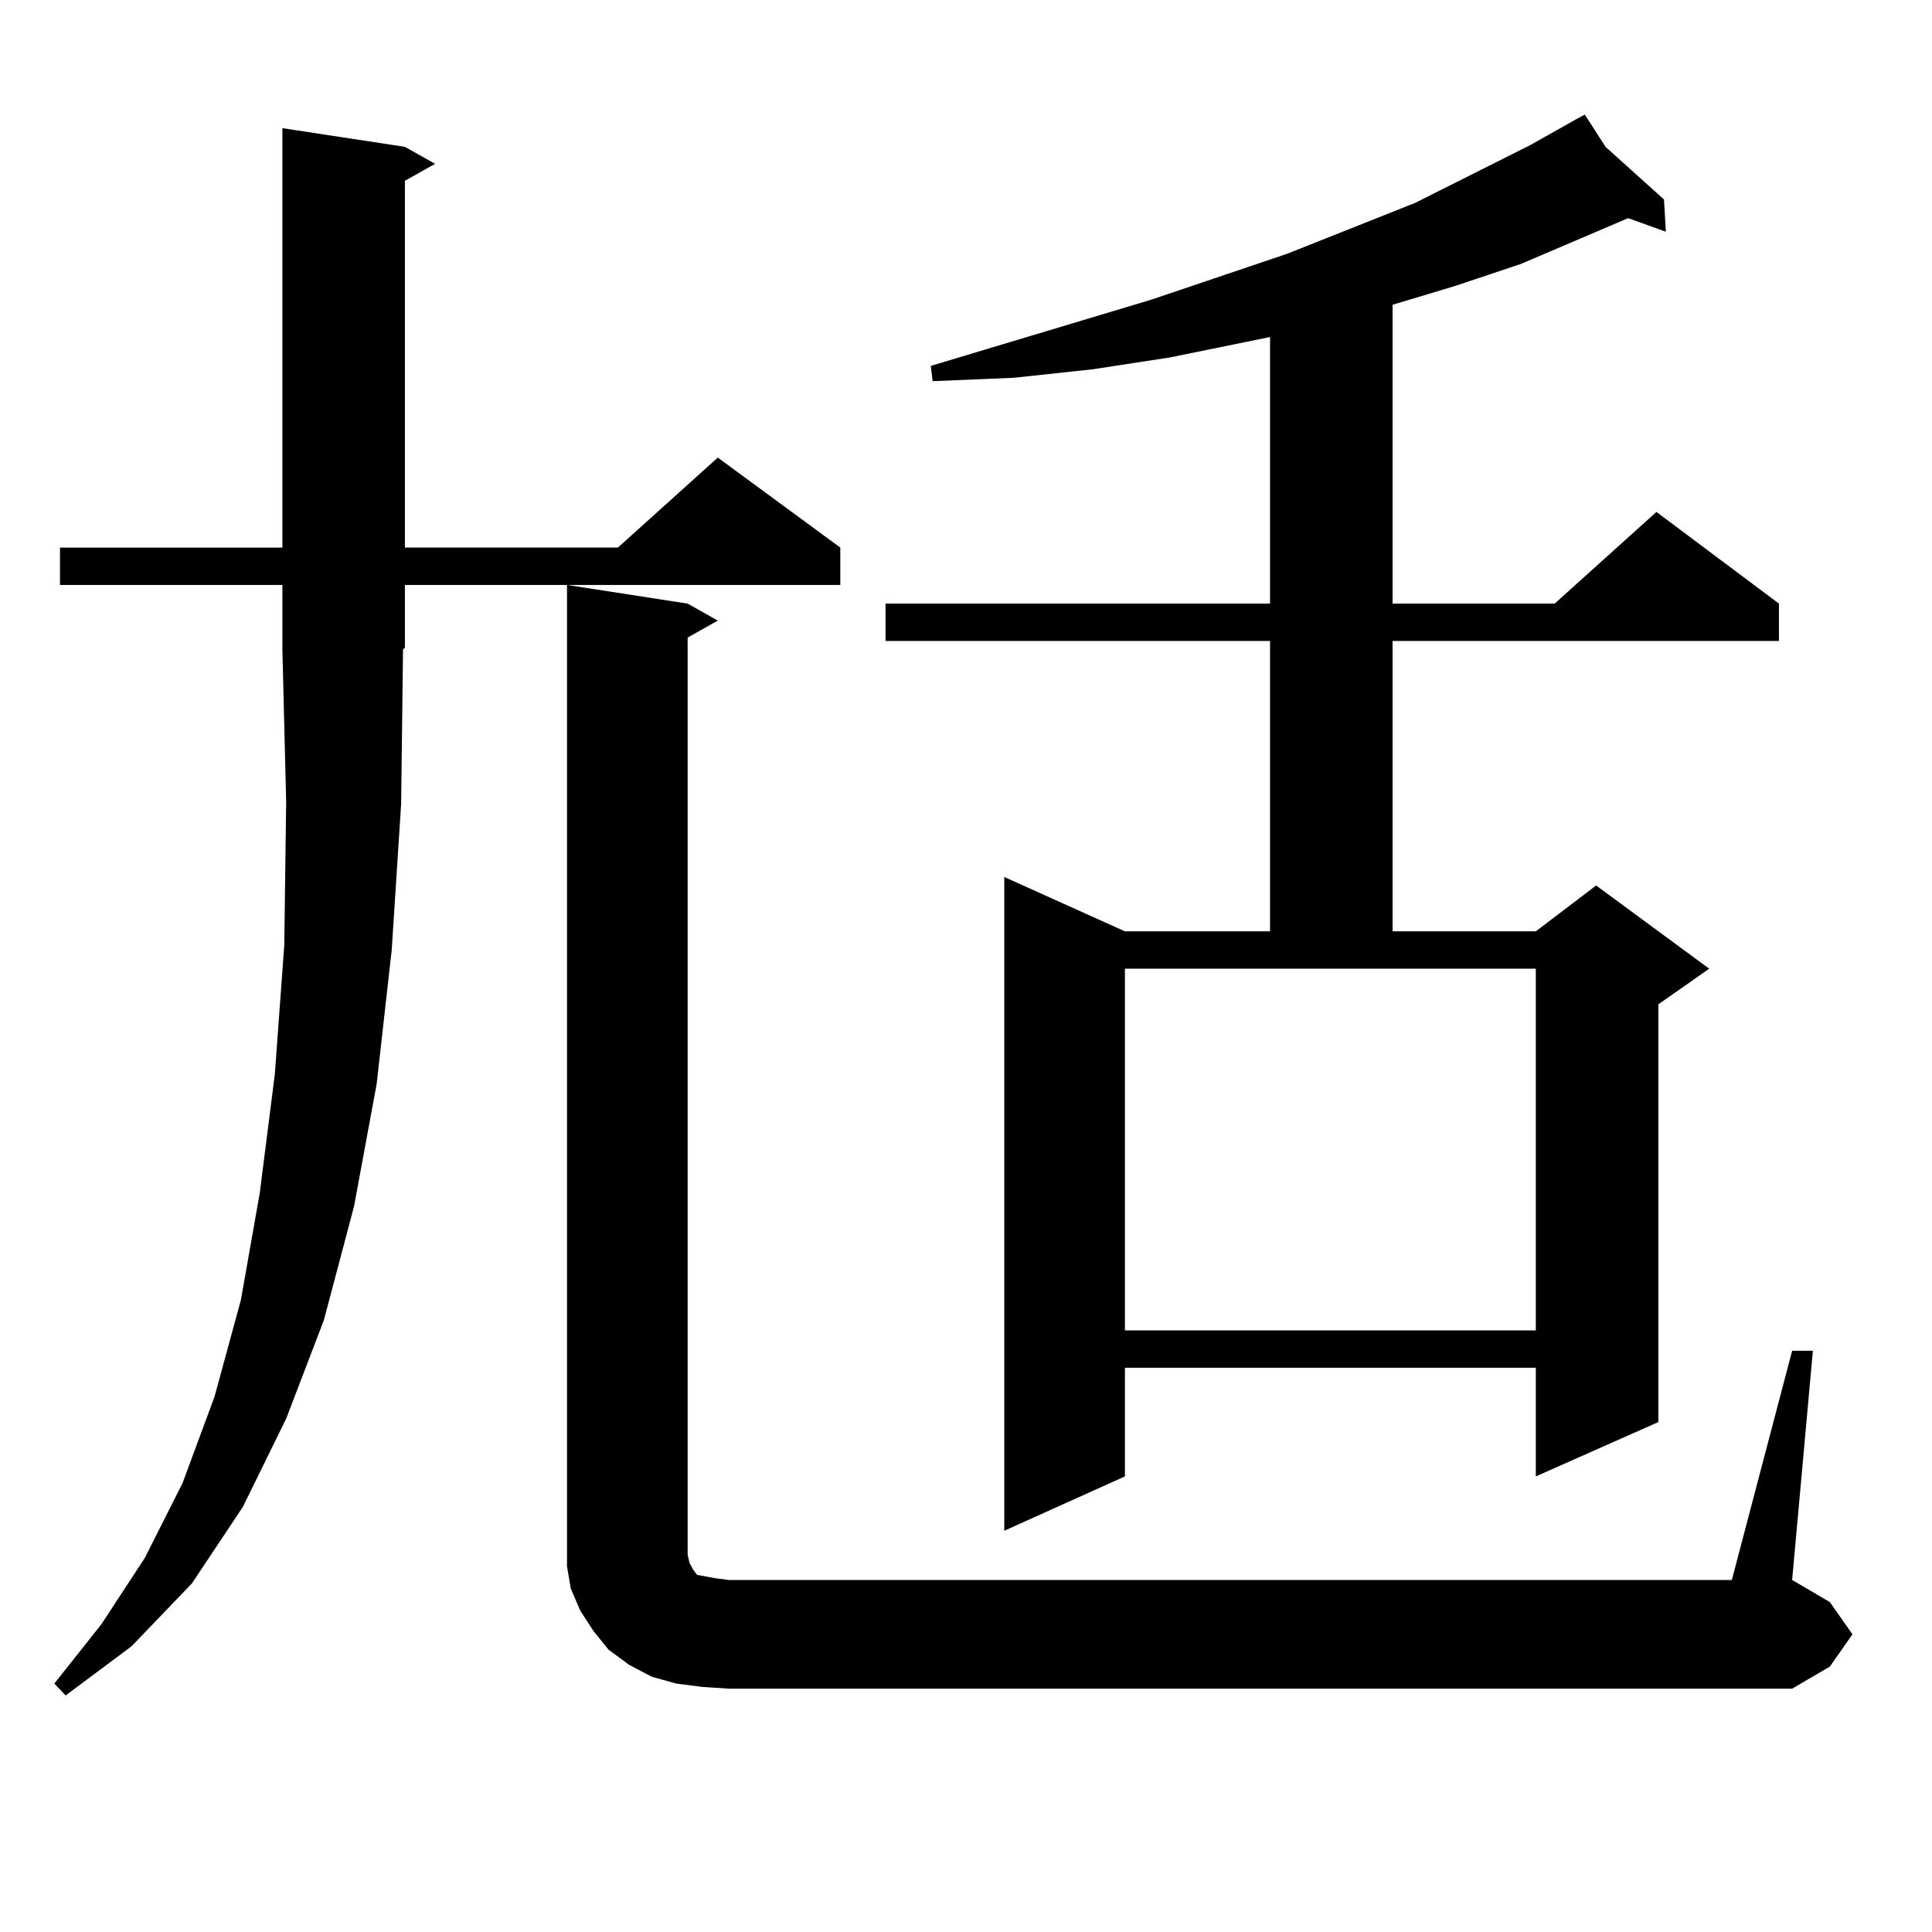
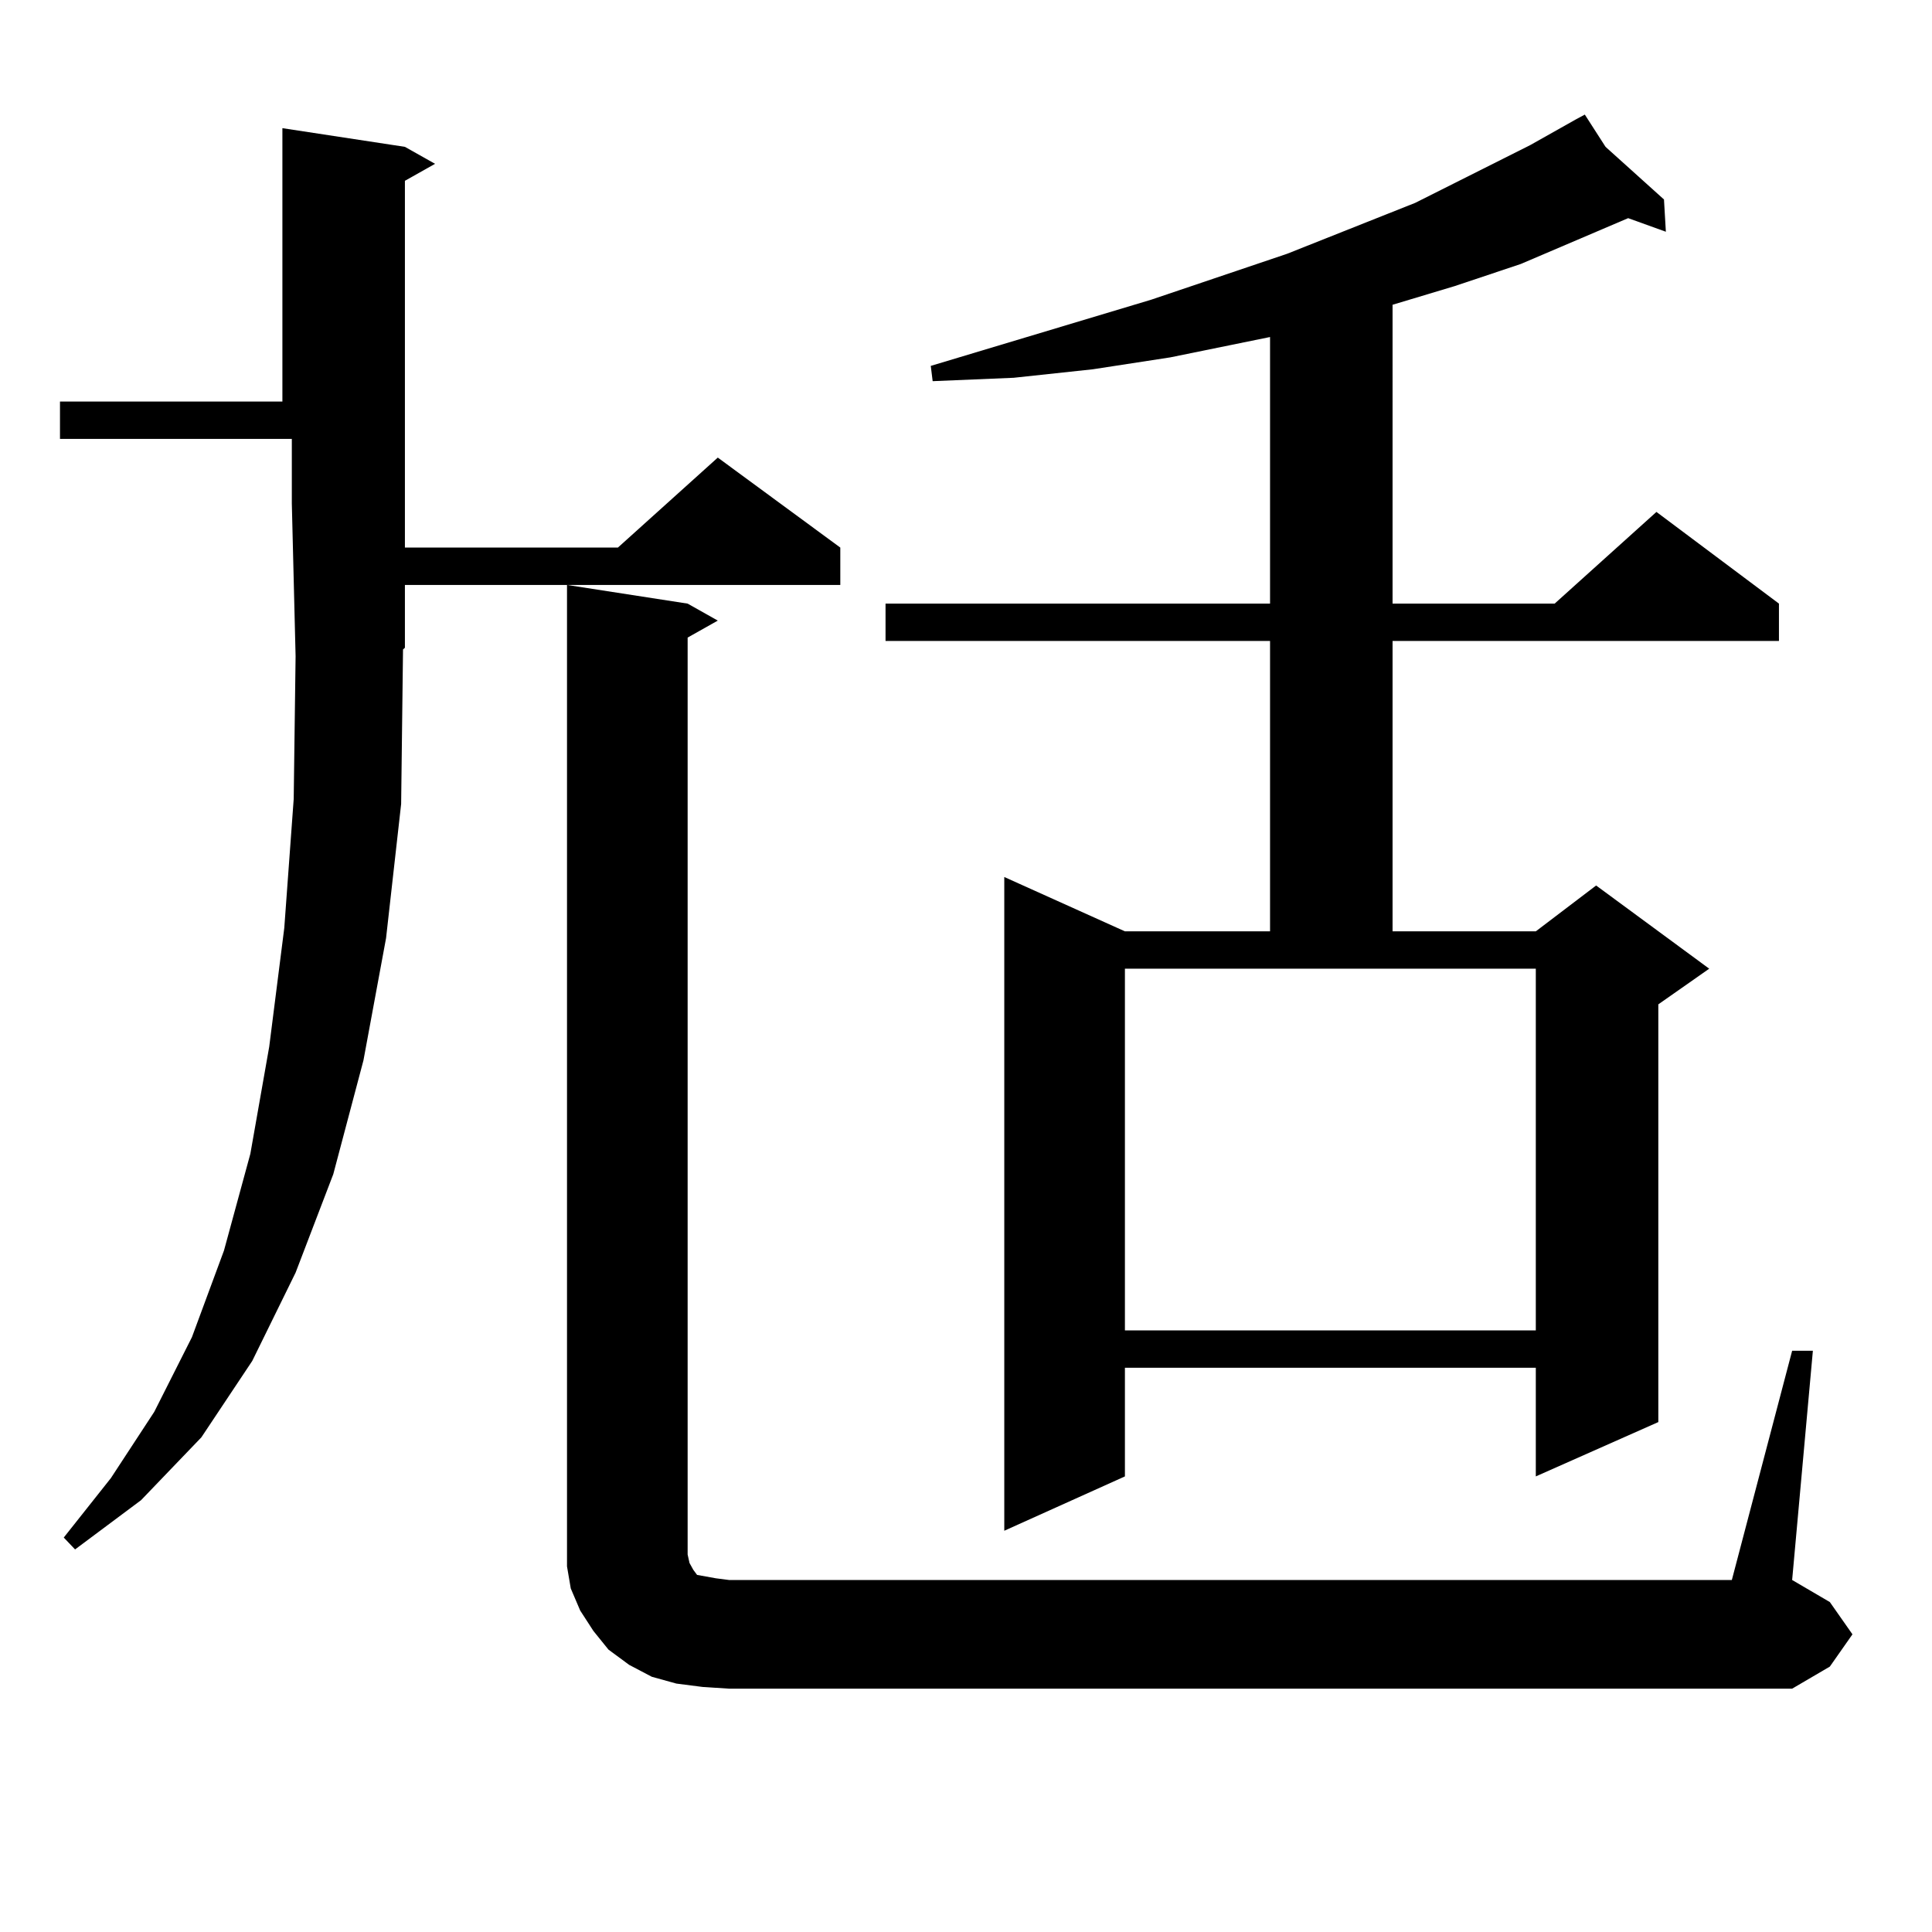
<svg xmlns="http://www.w3.org/2000/svg" version="1.1" id="图层_1" x="0px" y="0px" width="1000px" height="1000px" viewBox="0 0 1000 1000" enable-background="new 0 0 1000 1000" xml:space="preserve">
-   <path d="M207.629,416.141l-4.878,75.586l-7.805,69.434l-11.707,63.281l-15.609,58.887l-19.512,50.977l-22.438,45.703l-26.341,39.551  l-31.219,32.52l-34.146,25.488l-5.854-6.152l24.39-30.762l22.438-34.277l19.512-38.672l16.585-44.824l13.658-50.098l9.756-55.371  l7.805-61.523l4.878-66.797l0.976-73.828l-1.951-79.102v-33.398H31.048v-19.336h115.119V66.336l63.413,9.668l15.609,8.789  l-15.609,8.789v189.844h110.241l51.706-46.582l63.413,46.582v19.336H209.58v32.52l-0.976,0.879L207.629,416.141z M927.611,699.148  h10.731l-10.731,118.652l19.512,11.426l11.707,16.699l-11.707,16.699l-19.512,11.426h-550.23l-13.658-0.879l-13.658-1.758  l-12.683-3.516l-11.707-6.152l-10.731-7.91l-7.805-9.668l-6.829-10.547l-4.878-11.426l-1.951-11.426v-12.305V302.762l62.438,9.668  l15.609,8.789l-15.609,8.789v474.609l0.976,4.395l1.951,3.516l1.951,2.637l4.878,0.879l4.878,0.879l6.829,0.879h519.012  L927.611,699.148z M831.028,76.004l30.243,27.246l0.976,16.699l-19.512-7.031l-55.608,23.73l-34.146,11.426l-32.194,9.668V312.43  h83.9l52.682-47.461l63.413,47.461v19.336H720.787v150.293h74.145l31.219-23.73l58.535,43.066l-26.341,18.457v216.211  l-63.413,28.125v-56.25H582.254v56.25l-62.438,28.125V453.934l62.438,28.125h75.12V331.766h-199.02V312.43h199.02V174.441  l-51.706,10.547l-39.999,6.152l-40.975,4.395l-41.95,1.758l-0.976-7.91l114.144-34.277l70.242-23.73l66.34-26.367l59.511-29.883  l23.414-13.184l4.878-2.637L831.028,76.004z M582.254,688.602h212.678V501.395H582.254V688.602z" />
+   <path d="M207.629,416.141l-7.805,69.434l-11.707,63.281l-15.609,58.887l-19.512,50.977l-22.438,45.703l-26.341,39.551  l-31.219,32.52l-34.146,25.488l-5.854-6.152l24.39-30.762l22.438-34.277l19.512-38.672l16.585-44.824l13.658-50.098l9.756-55.371  l7.805-61.523l4.878-66.797l0.976-73.828l-1.951-79.102v-33.398H31.048v-19.336h115.119V66.336l63.413,9.668l15.609,8.789  l-15.609,8.789v189.844h110.241l51.706-46.582l63.413,46.582v19.336H209.58v32.52l-0.976,0.879L207.629,416.141z M927.611,699.148  h10.731l-10.731,118.652l19.512,11.426l11.707,16.699l-11.707,16.699l-19.512,11.426h-550.23l-13.658-0.879l-13.658-1.758  l-12.683-3.516l-11.707-6.152l-10.731-7.91l-7.805-9.668l-6.829-10.547l-4.878-11.426l-1.951-11.426v-12.305V302.762l62.438,9.668  l15.609,8.789l-15.609,8.789v474.609l0.976,4.395l1.951,3.516l1.951,2.637l4.878,0.879l4.878,0.879l6.829,0.879h519.012  L927.611,699.148z M831.028,76.004l30.243,27.246l0.976,16.699l-19.512-7.031l-55.608,23.73l-34.146,11.426l-32.194,9.668V312.43  h83.9l52.682-47.461l63.413,47.461v19.336H720.787v150.293h74.145l31.219-23.73l58.535,43.066l-26.341,18.457v216.211  l-63.413,28.125v-56.25H582.254v56.25l-62.438,28.125V453.934l62.438,28.125h75.12V331.766h-199.02V312.43h199.02V174.441  l-51.706,10.547l-39.999,6.152l-40.975,4.395l-41.95,1.758l-0.976-7.91l114.144-34.277l70.242-23.73l66.34-26.367l59.511-29.883  l23.414-13.184l4.878-2.637L831.028,76.004z M582.254,688.602h212.678V501.395H582.254V688.602z" />
</svg>